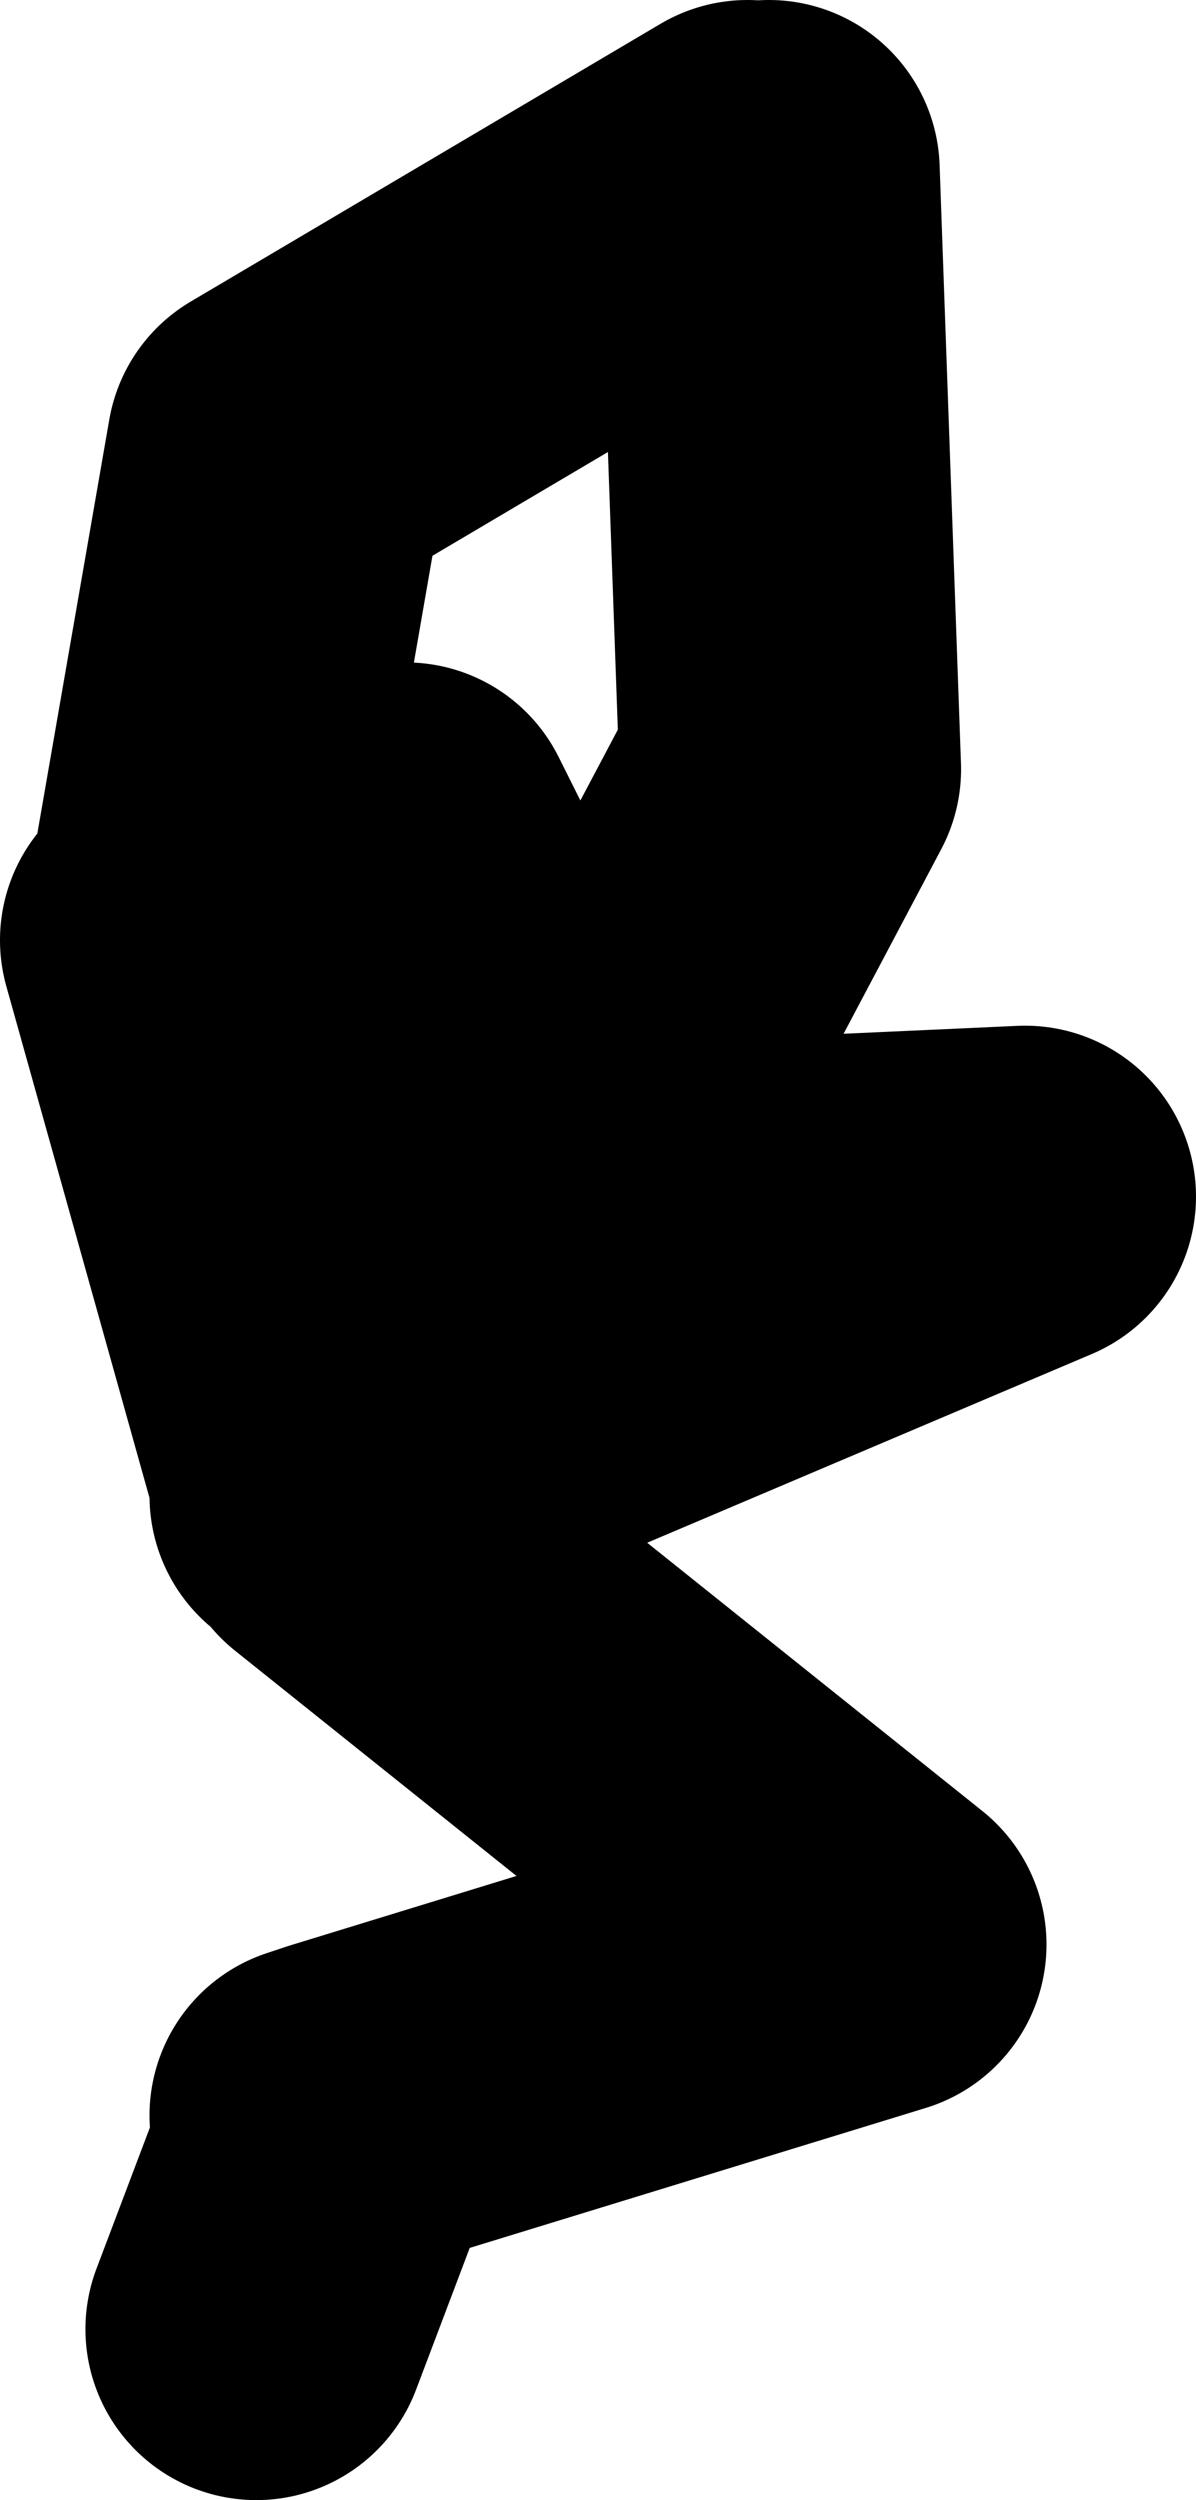
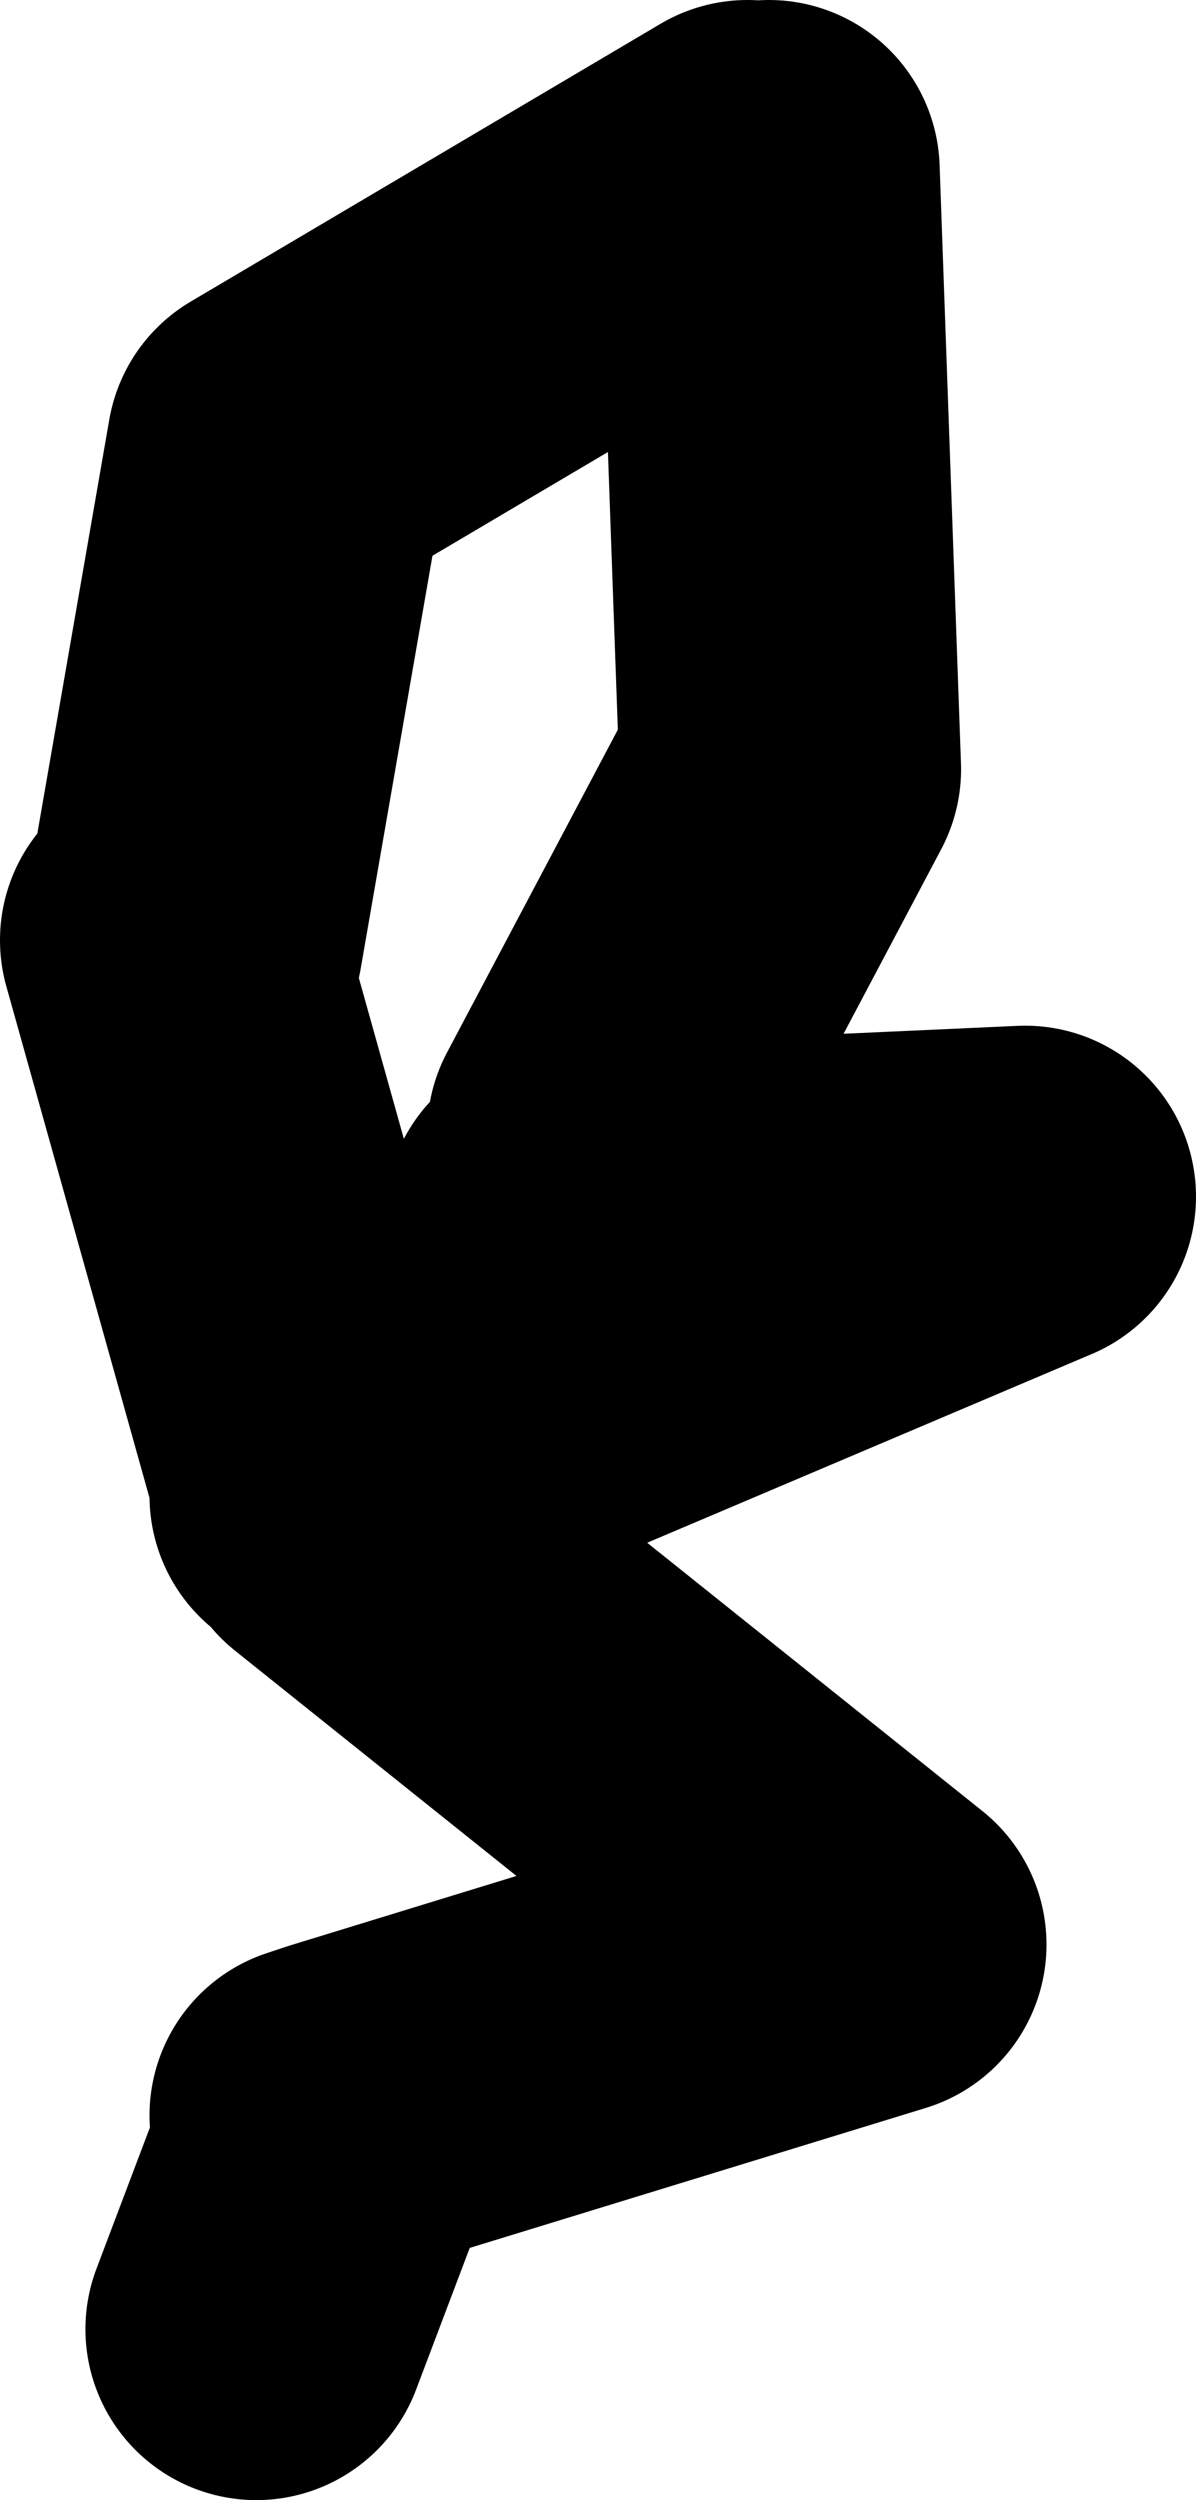
<svg xmlns="http://www.w3.org/2000/svg" height="58.5px" width="28.0px">
  <g transform="matrix(1.0, 0.0, 0.0, 1.0, 30.0, 44.0)">
-     <path d="M-20.5 -24.5 L-18.0 -19.5 M-12.0 -40.0 L-11.5 -26.0 -16.0 -17.5 M-22.5 -9.0 L-6.0 -16.0 -17.0 -15.5 M-25.5 -22.0 L-23.5 -33.5 -12.5 -40.0 M-22.5 -9.5 L-26.0 -22.0 M-22.0 -8.5 L-9.5 1.5 -22.05 5.35 -24.0 10.5 M-22.05 5.35 L-22.5 5.5" fill="none" stroke="#000000" stroke-linecap="round" stroke-linejoin="round" stroke-width="8.0" />
+     <path d="M-20.5 -24.5 M-12.0 -40.0 L-11.5 -26.0 -16.0 -17.5 M-22.5 -9.0 L-6.0 -16.0 -17.0 -15.5 M-25.5 -22.0 L-23.5 -33.5 -12.5 -40.0 M-22.5 -9.5 L-26.0 -22.0 M-22.0 -8.5 L-9.5 1.5 -22.05 5.35 -24.0 10.5 M-22.05 5.35 L-22.5 5.5" fill="none" stroke="#000000" stroke-linecap="round" stroke-linejoin="round" stroke-width="8.0" />
  </g>
</svg>